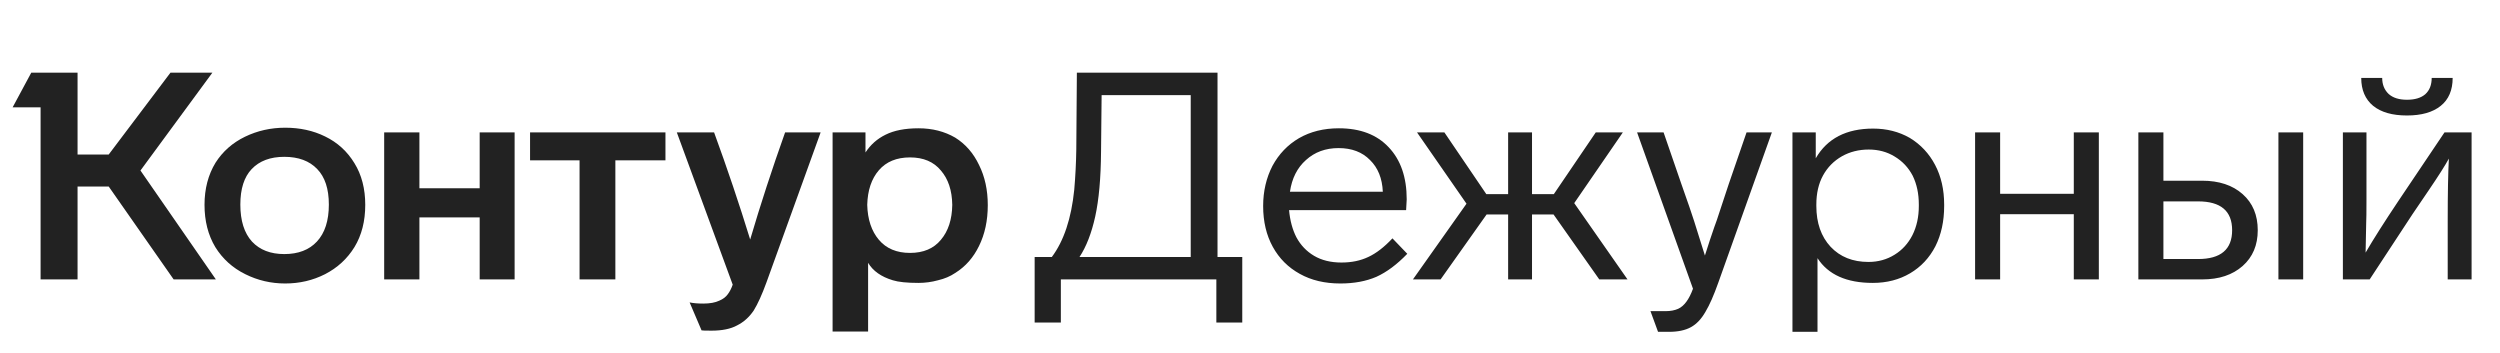
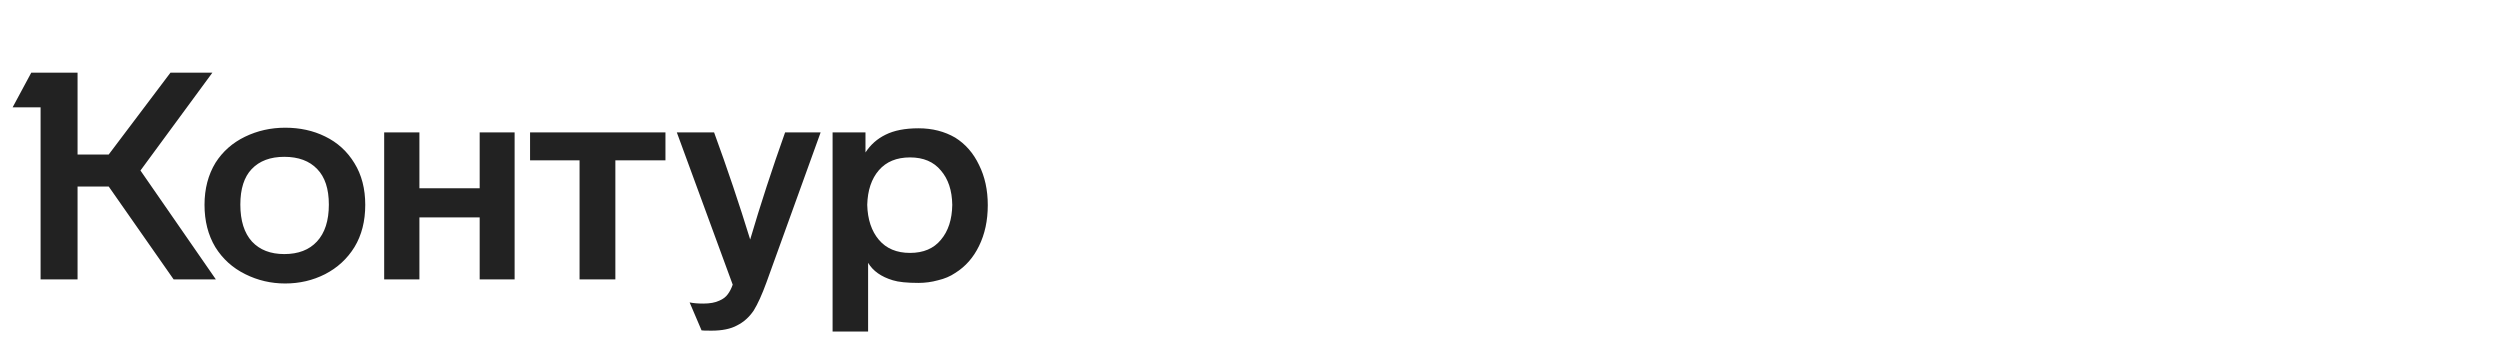
<svg xmlns="http://www.w3.org/2000/svg" width="170" height="24" viewBox="0 0 170 24" fill="none">
  <path d="M9.551 11.595L14.679 19H11.808L7.393 12.684H5.274V19H2.76V7.298H0.859L2.126 4.942H5.274V10.506H7.393L11.591 4.942H14.442L9.551 11.595ZM13.907 13.931C13.907 12.836 14.158 11.879 14.659 11.06C15.148 10.295 15.815 9.707 16.659 9.298C17.504 8.889 18.415 8.684 19.392 8.684C20.395 8.684 21.299 8.882 22.104 9.278C22.949 9.687 23.616 10.295 24.104 11.1C24.593 11.892 24.837 12.836 24.837 13.931C24.837 15.04 24.593 15.997 24.104 16.802C23.616 17.594 22.949 18.208 22.104 18.644C21.273 19.066 20.369 19.277 19.392 19.277C18.428 19.277 17.524 19.066 16.679 18.644C15.821 18.221 15.141 17.607 14.64 16.802C14.151 15.984 13.907 15.027 13.907 13.931ZM56.616 9.001H58.853V10.367C59.196 9.839 59.652 9.437 60.219 9.159C60.8 8.869 61.546 8.724 62.457 8.724C63.394 8.724 64.225 8.935 64.951 9.357C65.651 9.793 66.192 10.413 66.575 11.219C66.971 12.011 67.169 12.921 67.169 13.951C67.169 14.994 66.971 15.918 66.575 16.723C66.192 17.515 65.651 18.129 64.951 18.564C64.621 18.789 64.232 18.954 63.783 19.059C63.348 19.178 62.906 19.238 62.457 19.238C61.678 19.238 61.097 19.178 60.714 19.059C59.922 18.822 59.361 18.426 59.031 17.871V22.544H56.616V9.001ZM26.124 9.001H28.52V12.803H32.618V9.001H34.994V19H32.618V14.783H28.52V19H26.124V9.001ZM36.044 9.001H45.251V10.902H41.845V19H39.41V10.902H36.044V9.001ZM48.557 9.001C49.455 11.456 50.273 13.885 51.012 16.287C51.712 13.911 52.504 11.483 53.388 9.001H55.804L52.121 19.198C51.818 20.03 51.527 20.67 51.25 21.119C50.946 21.567 50.57 21.904 50.121 22.128C49.686 22.366 49.105 22.485 48.379 22.485C47.97 22.485 47.745 22.478 47.706 22.465L46.894 20.564C47.145 20.617 47.455 20.643 47.825 20.643C48.273 20.643 48.636 20.577 48.913 20.445C49.164 20.34 49.356 20.195 49.488 20.01C49.62 19.838 49.732 19.62 49.824 19.356L46.023 9.001H48.557ZM16.343 13.911C16.343 15.007 16.607 15.845 17.134 16.426C17.663 16.994 18.395 17.277 19.332 17.277C20.283 17.277 21.022 16.994 21.55 16.426C22.091 15.845 22.362 15.007 22.362 13.911C22.362 12.842 22.098 12.037 21.57 11.496C21.042 10.941 20.296 10.664 19.332 10.664C18.382 10.664 17.643 10.941 17.115 11.496C16.6 12.037 16.343 12.842 16.343 13.911ZM58.972 13.931C58.998 14.921 59.262 15.713 59.764 16.307C60.266 16.901 60.972 17.198 61.883 17.198C62.793 17.198 63.493 16.901 63.981 16.307C64.483 15.713 64.74 14.921 64.754 13.931C64.74 12.954 64.483 12.176 63.981 11.595C63.493 11.001 62.793 10.704 61.883 10.704C60.972 10.704 60.266 10.994 59.764 11.575C59.262 12.156 58.998 12.941 58.972 13.931Z" fill="#222222" />
-   <path d="M82.791 4.942V17.475H84.474V21.93H82.712V19H72.138V21.93H70.356V17.475H71.525C72.343 16.38 72.851 14.855 73.049 12.902C73.128 11.991 73.175 11.08 73.188 10.169L73.227 4.942H82.791ZM80.969 6.467H74.91L74.871 10.328C74.858 12.11 74.726 13.575 74.475 14.723C74.224 15.858 73.868 16.776 73.406 17.475H80.969V6.467ZM95.695 17.258C94.996 17.984 94.296 18.505 93.597 18.822C92.897 19.125 92.079 19.277 91.141 19.277C90.085 19.277 89.168 19.059 88.389 18.624C87.597 18.188 86.983 17.574 86.548 16.782C86.112 15.99 85.894 15.066 85.894 14.01C85.894 13.007 86.106 12.096 86.528 11.278C86.963 10.473 87.564 9.846 88.33 9.397C89.109 8.948 90.013 8.724 91.042 8.724C92.494 8.724 93.623 9.153 94.428 10.011C95.246 10.869 95.656 12.05 95.656 13.555C95.656 13.647 95.642 13.892 95.616 14.288H87.656C87.722 15 87.888 15.614 88.151 16.129C88.442 16.67 88.844 17.093 89.359 17.396C89.874 17.7 90.495 17.852 91.221 17.852C91.907 17.852 92.514 17.726 93.042 17.475C93.583 17.225 94.131 16.802 94.686 16.208L95.695 17.258ZM94.032 13.04C93.993 12.129 93.702 11.41 93.161 10.882C92.633 10.341 91.92 10.07 91.022 10.07C90.138 10.07 89.399 10.341 88.805 10.882C88.211 11.41 87.848 12.129 87.716 13.04H94.032ZM105.642 14.585H104.177V19H102.553V14.585H101.088L97.96 19H96.079L99.722 13.852L96.356 9.001H98.217L101.068 13.199H102.553V9.001H104.177V13.199H105.662L108.513 9.001H110.355L107.048 13.812L110.671 19H108.751L105.642 14.585ZM120.488 9.001L116.845 19.218C116.542 20.076 116.251 20.736 115.974 21.198C115.697 21.686 115.367 22.036 114.984 22.247C114.601 22.458 114.106 22.564 113.499 22.564H112.747L112.232 21.158H113.261C113.591 21.158 113.875 21.105 114.113 21C114.522 20.815 114.859 20.36 115.123 19.634L111.321 9.001H113.123L114.331 12.506C114.779 13.773 115.07 14.618 115.202 15.04L115.934 17.376C116.185 16.584 116.396 15.944 116.568 15.456L116.746 14.961L117.558 12.506L118.766 9.001H120.488ZM132.203 14.01C132.203 15.04 132.005 15.951 131.609 16.743C131.2 17.535 130.625 18.149 129.886 18.584C129.147 19.02 128.302 19.238 127.352 19.238C125.57 19.238 124.316 18.677 123.59 17.555V22.564H121.887V9.001H123.471V10.763C124.25 9.417 125.55 8.744 127.372 8.744C128.296 8.744 129.127 8.955 129.866 9.377C130.606 9.826 131.18 10.44 131.589 11.219C131.998 11.997 132.203 12.895 132.203 13.911V14.01ZM130.48 13.911C130.48 13.172 130.342 12.519 130.064 11.951C129.774 11.397 129.365 10.961 128.837 10.644C128.322 10.328 127.735 10.169 127.075 10.169C126.401 10.169 125.794 10.321 125.253 10.625C124.699 10.941 124.27 11.377 123.966 11.931C123.662 12.486 123.511 13.146 123.511 13.911V14.01C123.511 15.159 123.834 16.083 124.481 16.782C125.128 17.469 125.986 17.812 127.055 17.812C127.715 17.812 128.309 17.647 128.837 17.317C129.352 17 129.754 16.558 130.045 15.99C130.335 15.41 130.48 14.75 130.48 14.01V13.911ZM141.018 19V14.565H136.009V19H134.306V9.001H136.009V13.179H141.018V9.001H142.721V19H141.018ZM145.409 9.001H147.112V12.288H149.745C150.894 12.288 151.811 12.591 152.498 13.199C153.184 13.806 153.527 14.624 153.527 15.654C153.527 16.67 153.184 17.482 152.498 18.089C151.811 18.696 150.894 19 149.745 19H145.409V9.001ZM156.616 19H154.933V9.001H156.616V19ZM149.468 17.614C151.013 17.614 151.785 16.961 151.785 15.654C151.785 14.347 151.013 13.694 149.468 13.694H147.112V17.614H149.468ZM166.781 5.298C166.781 6.13 166.51 6.764 165.969 7.199C165.428 7.635 164.662 7.853 163.672 7.853C162.682 7.853 161.917 7.635 161.376 7.199C160.834 6.75 160.564 6.117 160.564 5.298H161.989C161.989 5.747 162.135 6.11 162.425 6.387C162.715 6.651 163.131 6.783 163.672 6.783C164.214 6.783 164.629 6.658 164.92 6.407C165.21 6.143 165.355 5.774 165.355 5.298H166.781ZM168.068 9.001V19H166.444V15.02C166.444 13.133 166.471 11.72 166.524 10.783C166.273 11.245 165.811 11.971 165.138 12.961L164.049 14.565L161.138 19H159.316V9.001H160.92V13.575C160.92 14.406 160.914 14.948 160.9 15.198L160.861 17.178C161.389 16.268 162.135 15.093 163.098 13.654L166.227 9.001H168.068Z" fill="#222222" />
</svg>